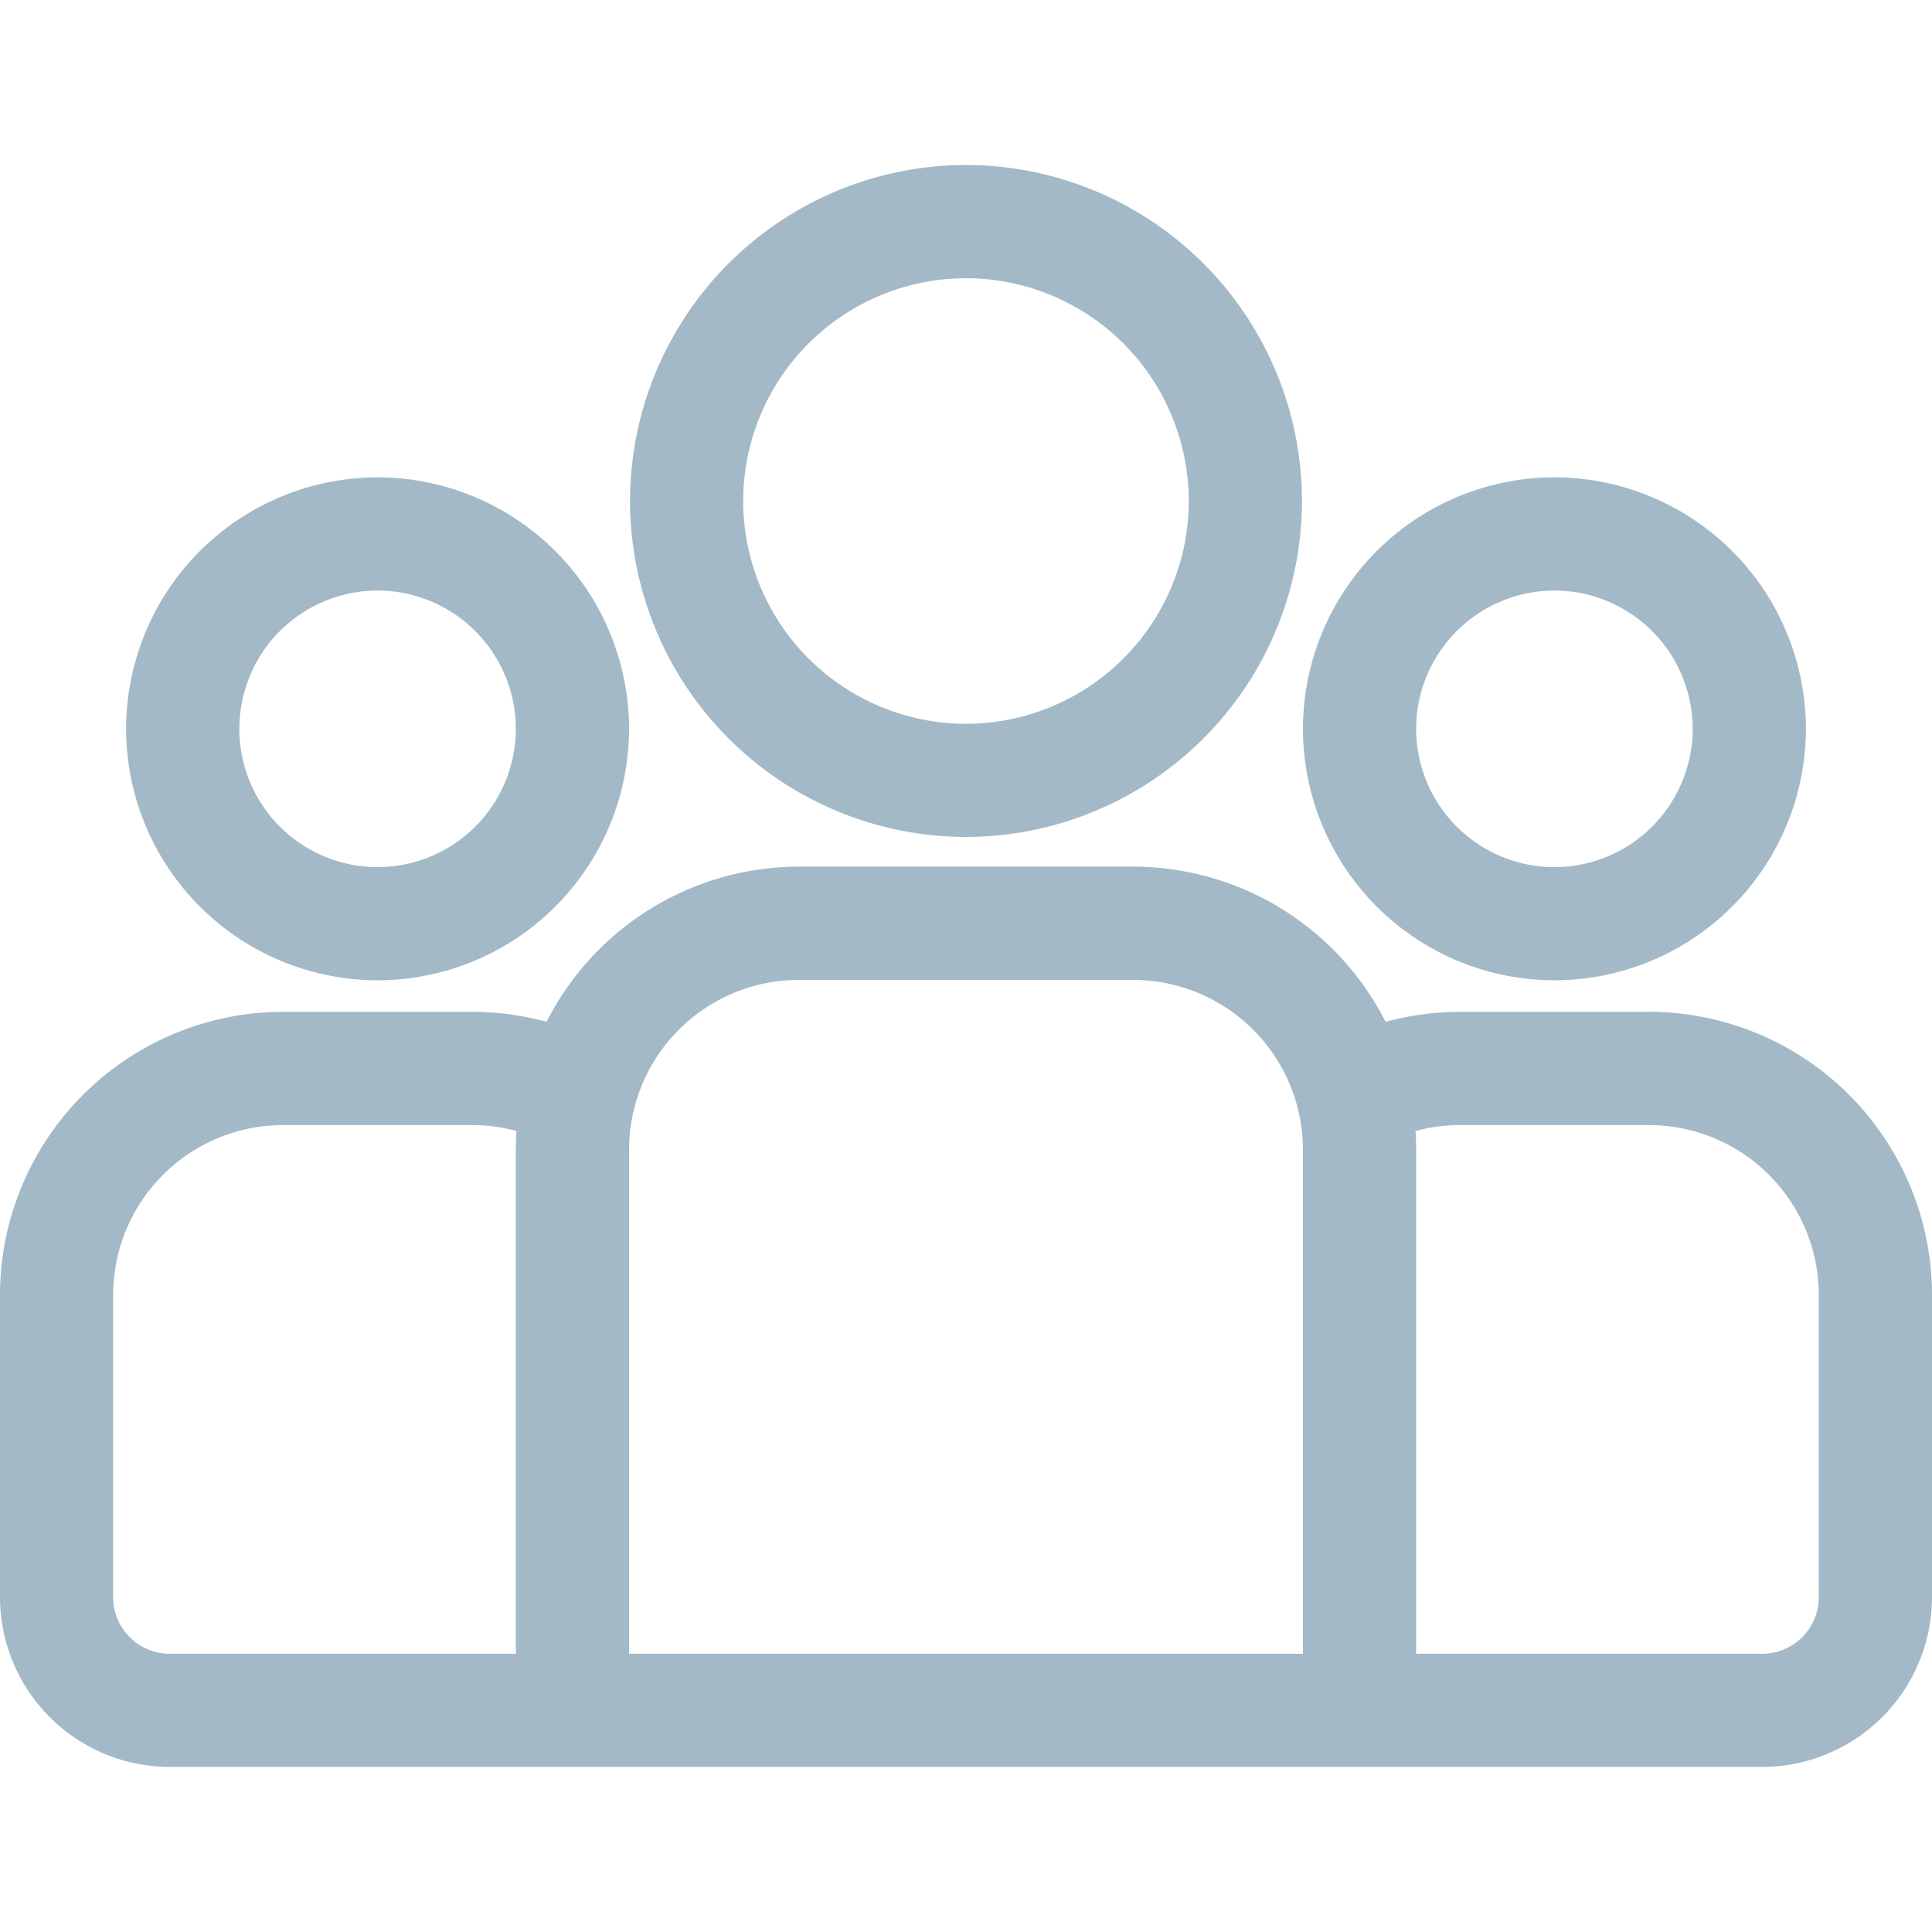
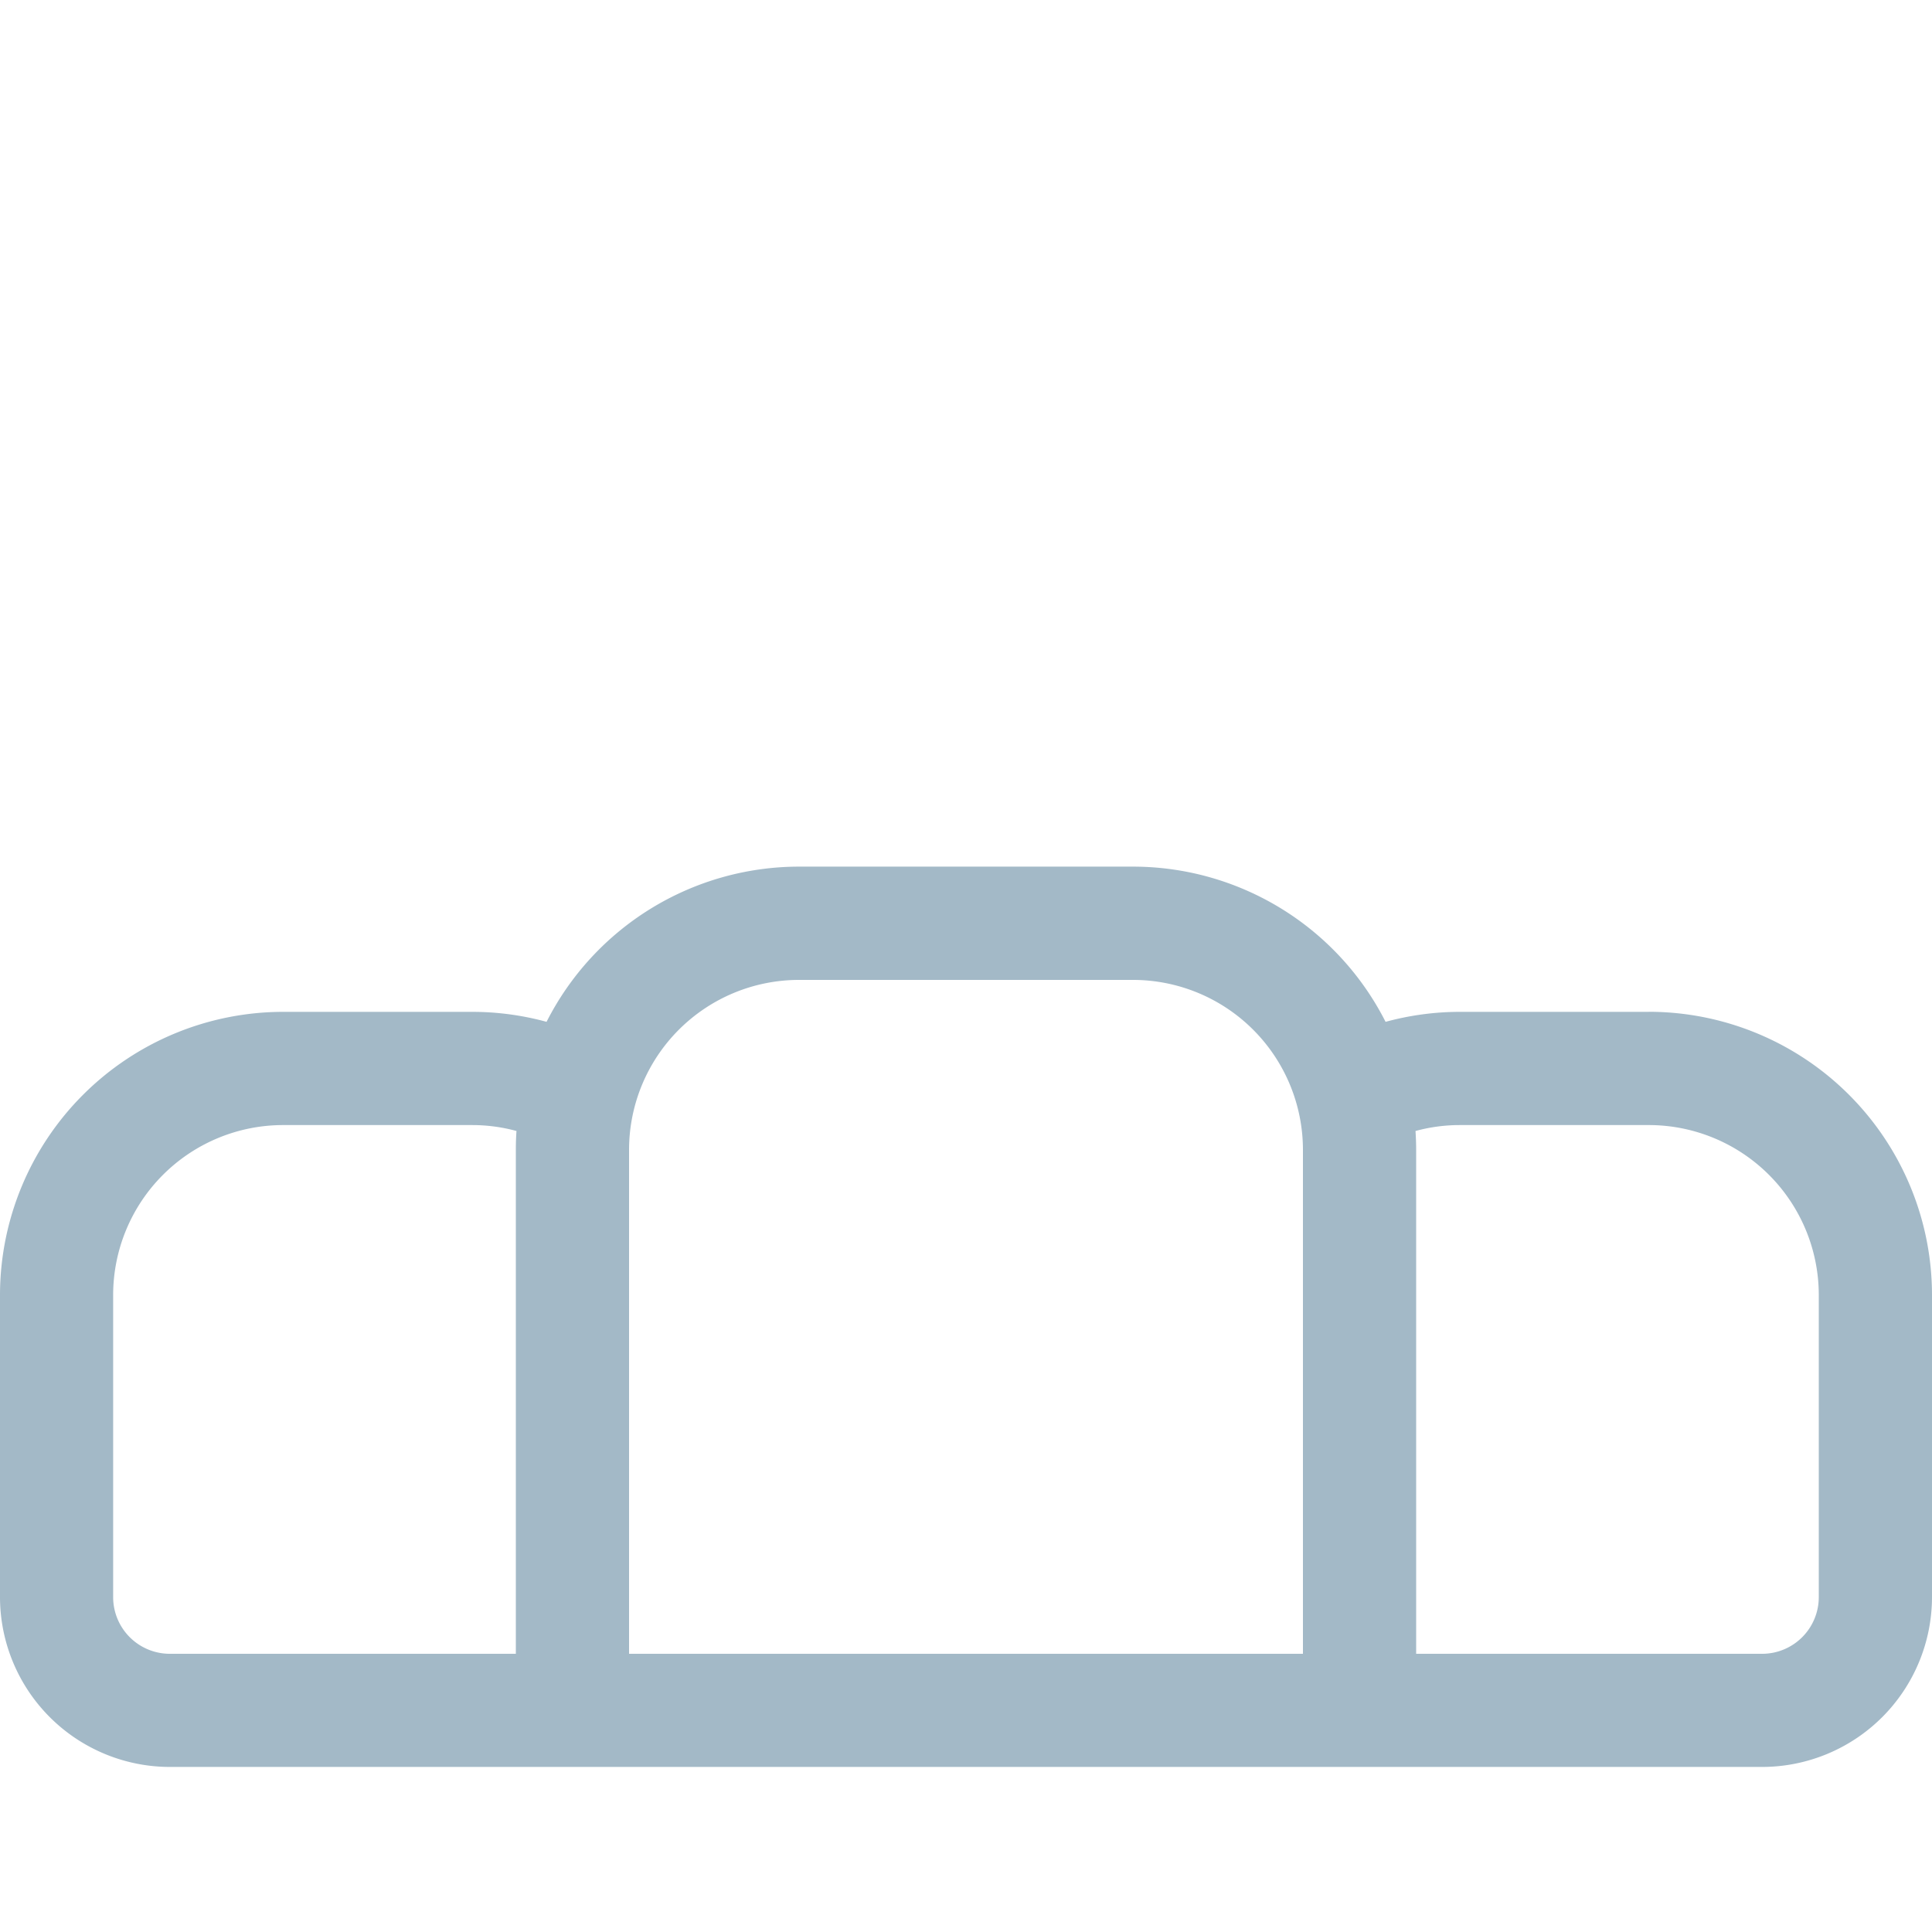
<svg xmlns="http://www.w3.org/2000/svg" width="30" height="30" viewBox="0 0 30 30" fill="none">
  <path d="M25.605 15.712H22.67c-.4 0-.787.055-1.155.155a4.398 4.398 0 00-3.919-2.41h-5.19a4.398 4.398 0 00-3.919 2.41 4.384 4.384 0 00-1.155-.155H4.395A4.4 4.4 0 000 20.107V24.8a2.64 2.64 0 002.637 2.637h24.726A2.64 2.64 0 0030 24.8v-4.694a4.4 4.4 0 00-4.395-4.395zM8.01 17.852v7.828H2.637a.88.88 0 01-.88-.879v-4.694a2.64 2.64 0 012.638-2.637H7.33c.239 0 .47.032.69.092-.007.096-.01.193-.01.29zm12.222 7.828H9.768v-7.828a2.64 2.64 0 012.637-2.636h5.19a2.64 2.64 0 012.637 2.636v7.828zm8.01-.879a.88.88 0 01-.879.879H21.99v-7.828c0-.097-.004-.194-.01-.29.22-.06.45-.092.689-.092h2.936a2.64 2.64 0 012.637 2.637V24.8z" fill="#A3B9C7" />
-   <path d="M5.863 7.412a3.91 3.91 0 00-3.905 3.905 3.91 3.91 0 003.905 3.905 3.91 3.91 0 003.905-3.905 3.91 3.91 0 00-3.905-3.905zm0 6.053a2.15 2.15 0 01-2.147-2.148A2.15 2.15 0 015.863 9.17a2.15 2.15 0 012.147 2.147 2.15 2.15 0 01-2.147 2.148zM15 2.562A5.223 5.223 0 009.783 7.78 5.223 5.223 0 0015 12.996a5.223 5.223 0 005.217-5.217A5.223 5.223 0 0015 2.562zm0 8.677a3.463 3.463 0 01-3.46-3.46A3.463 3.463 0 0115 4.32a3.463 3.463 0 013.459 3.46 3.463 3.463 0 01-3.46 3.459zm9.137-3.827a3.91 3.91 0 00-3.905 3.905 3.91 3.91 0 003.905 3.905 3.91 3.91 0 003.905-3.905 3.91 3.91 0 00-3.905-3.905zm0 6.053a2.15 2.15 0 01-2.147-2.148 2.15 2.15 0 012.147-2.147 2.15 2.15 0 012.147 2.147 2.15 2.15 0 01-2.147 2.148z" fill="#A3B9C7" />
</svg>